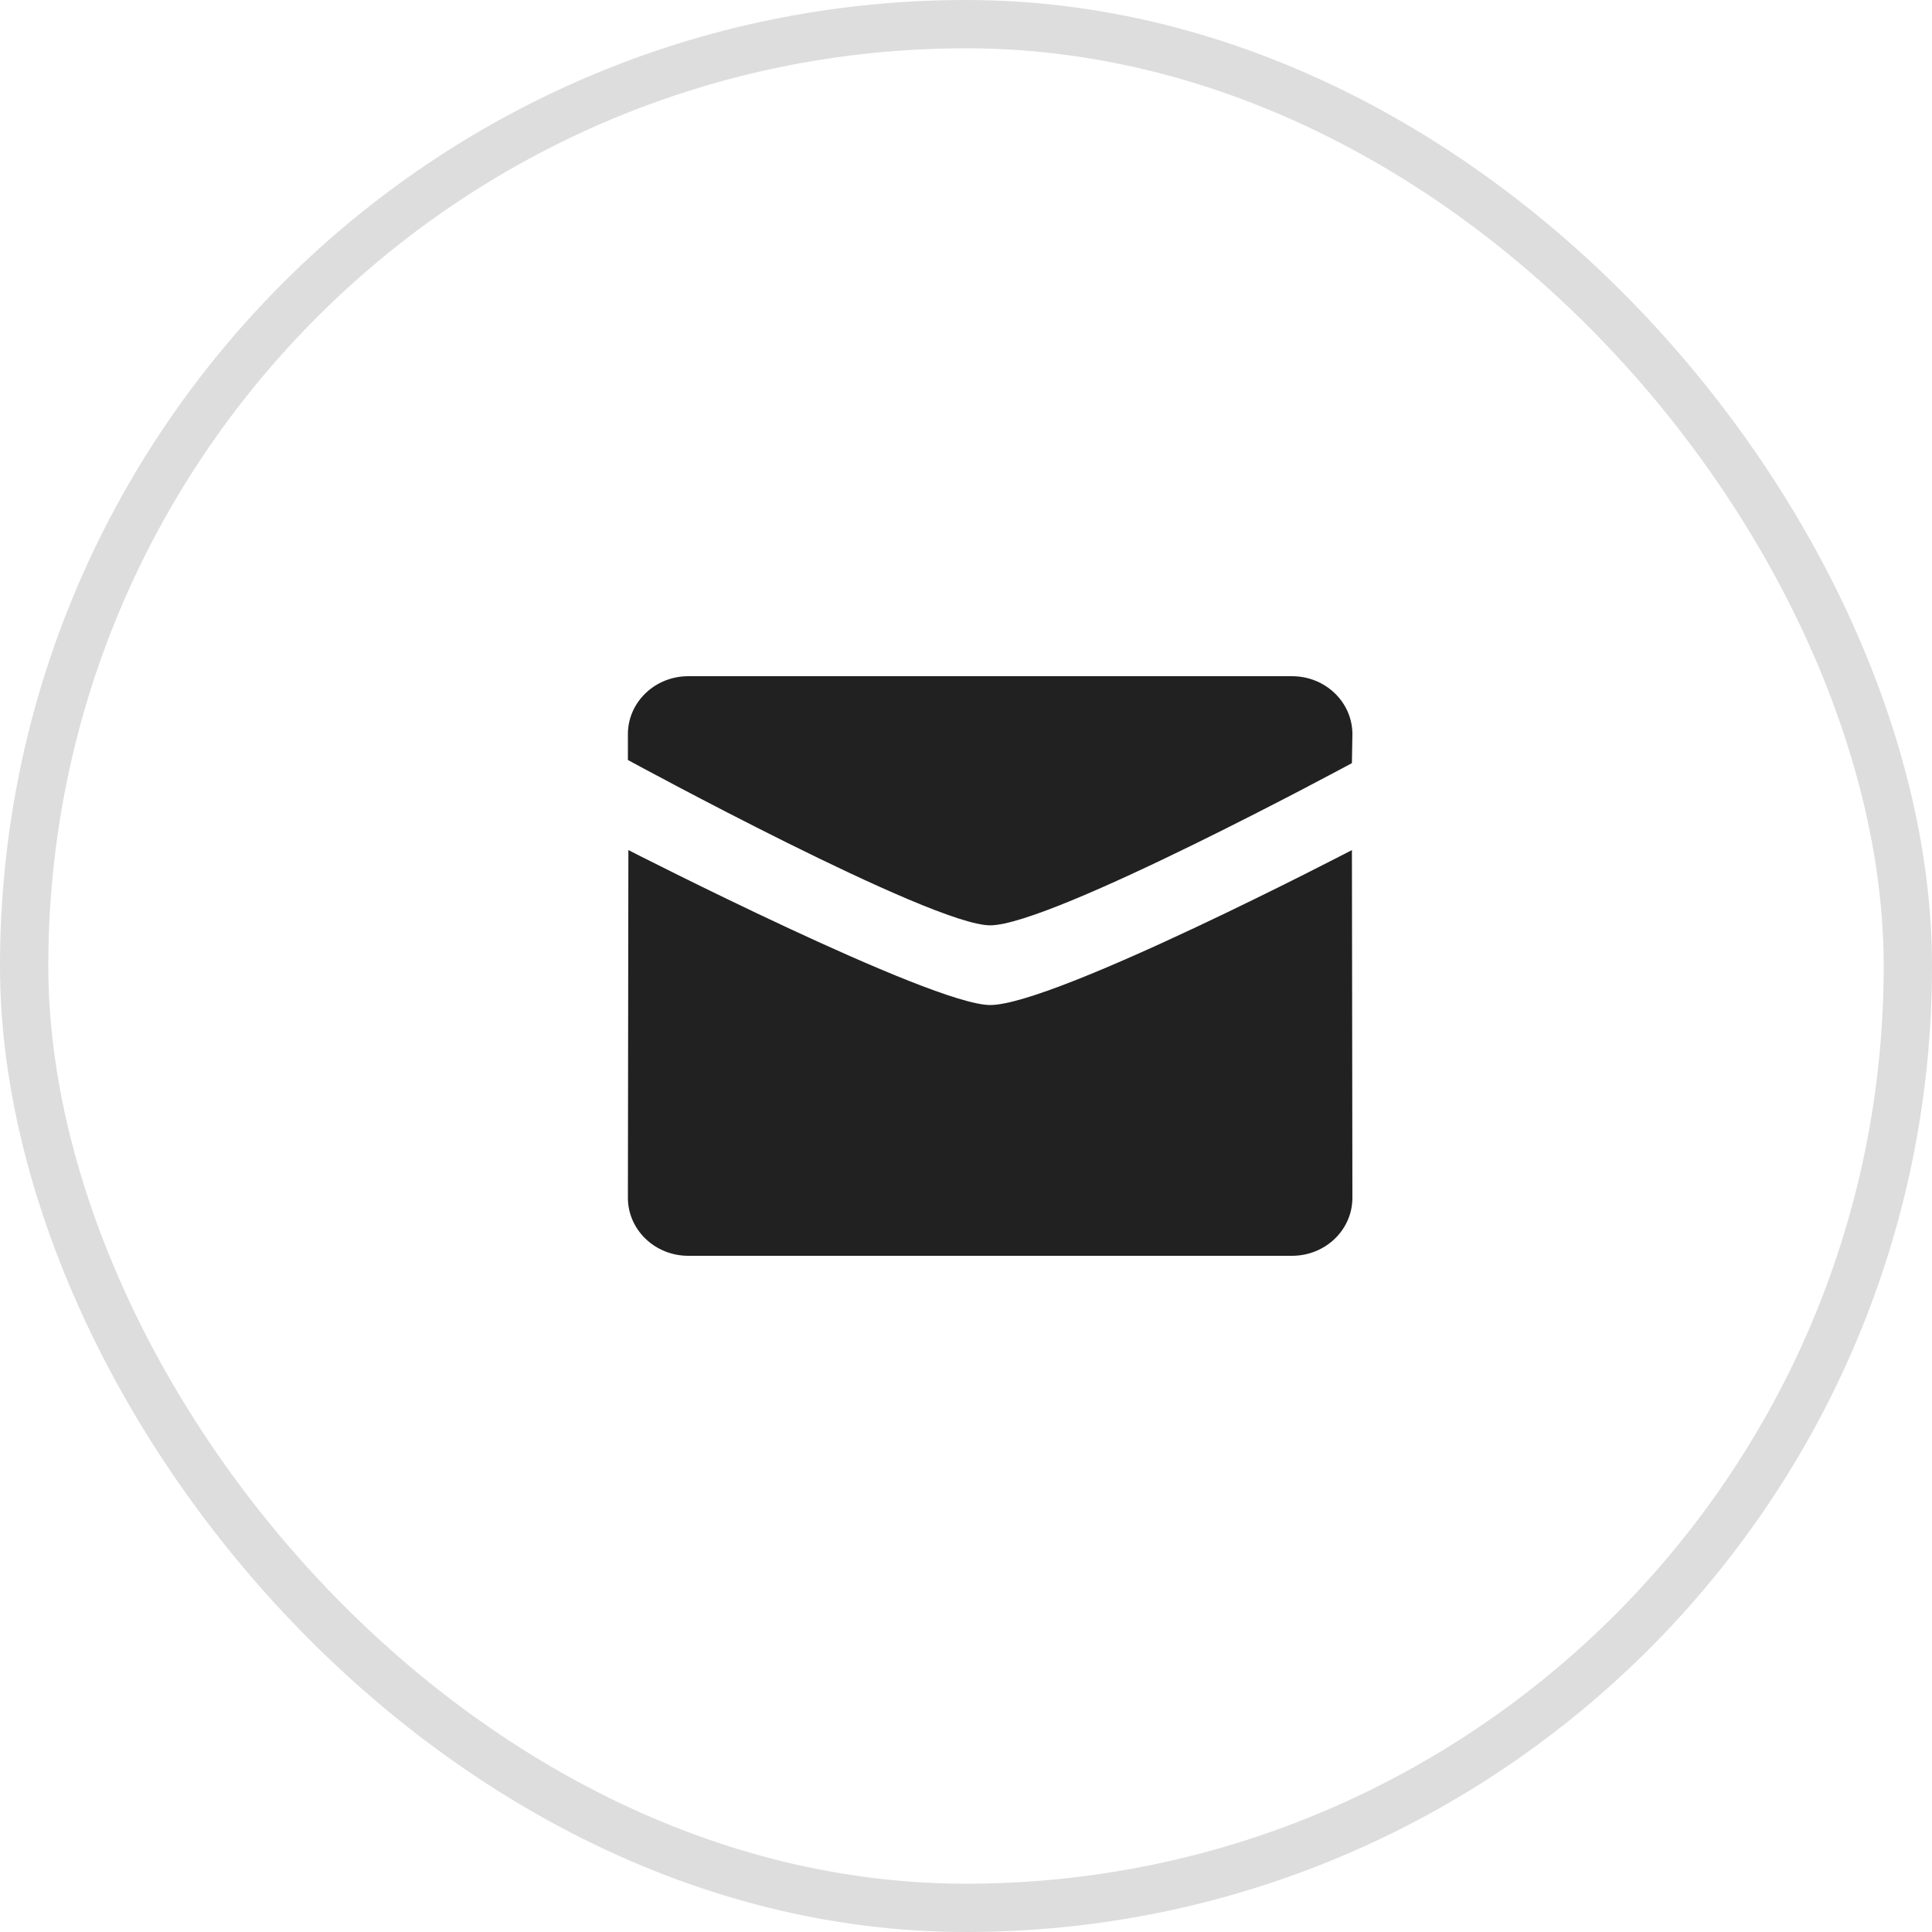
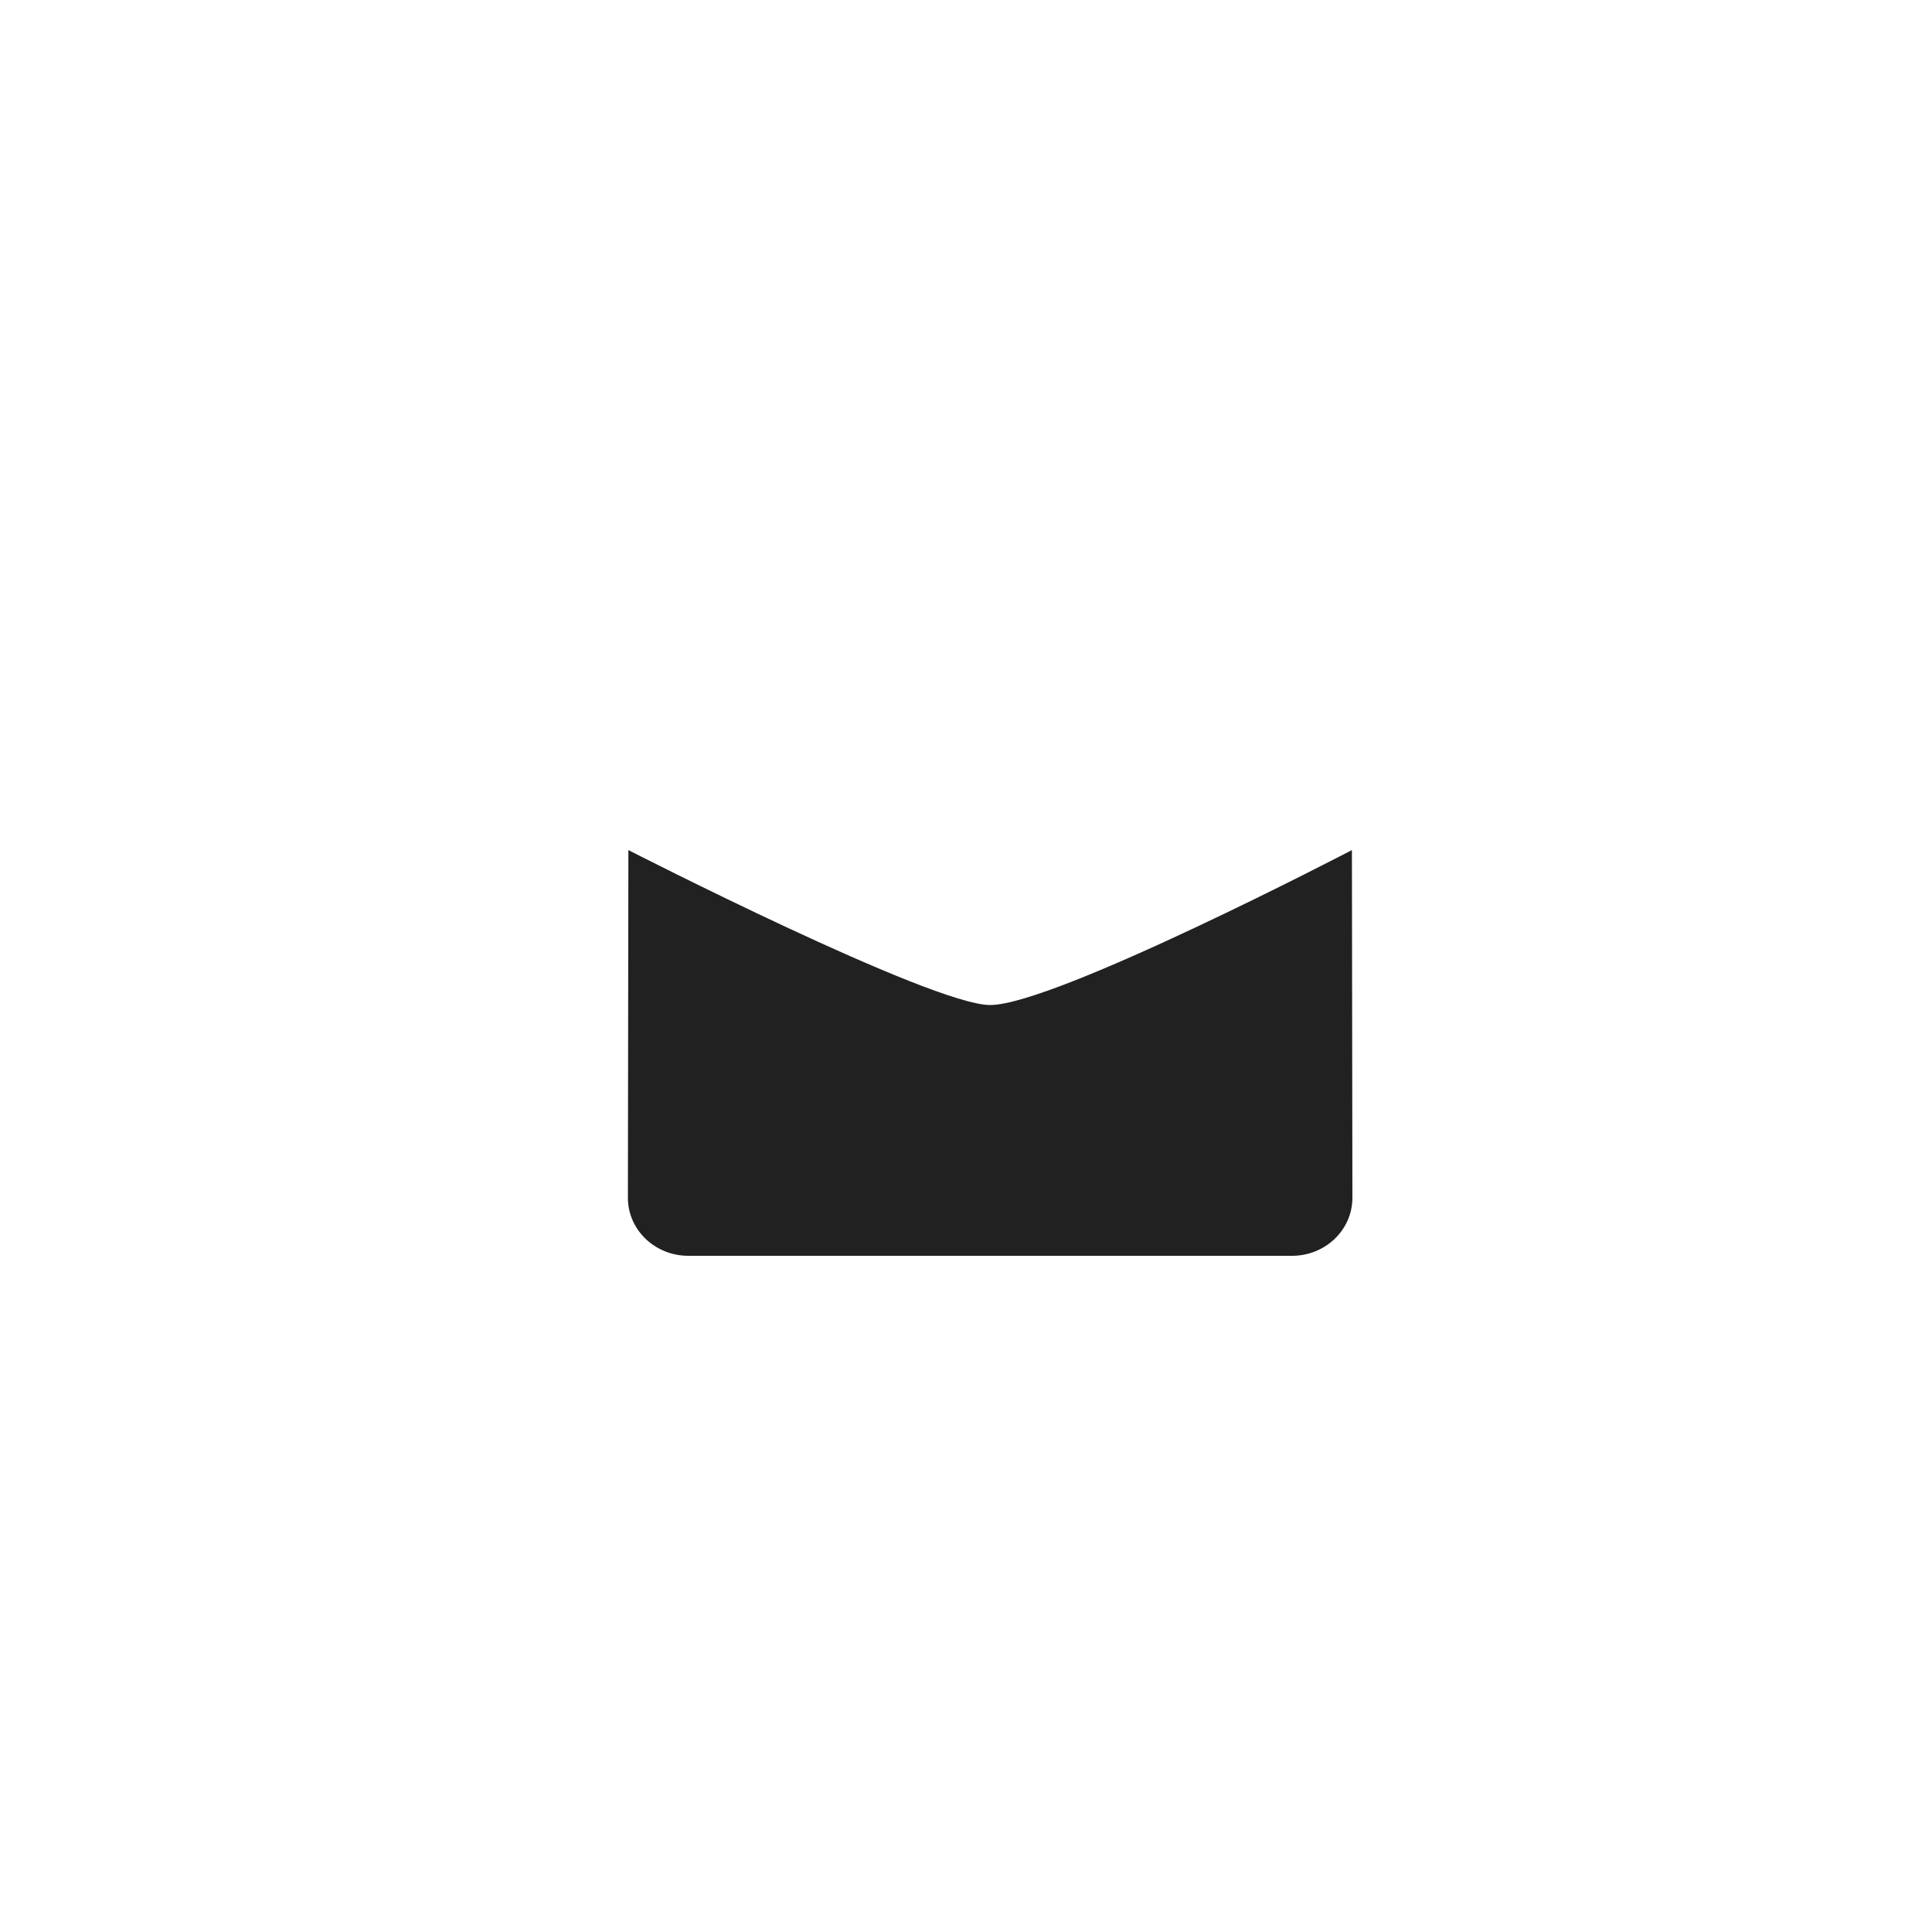
<svg xmlns="http://www.w3.org/2000/svg" width="40" height="40" viewBox="0 0 40 40" fill="none">
-   <rect x="0.5" y="0.5" width="39" height="39" rx="19.5" stroke="#212121" stroke-opacity="0.15" />
-   <path d="M20.5 19.158C21.777 19.158 27.99 15.8 27.99 15.8L28 15.2C28 14.538 27.441 14 26.75 14H14.25C13.559 14 13 14.538 13 15.2V15.735C13 15.735 19.281 19.158 20.5 19.158Z" fill="#212121" />
  <path d="M20.5 20.808C19.281 20.808 13.009 17.6 13.01 17.6L13 24.8C13 25.462 13.56 26 14.25 26H26.75C27.441 26 28 25.462 28 24.8L27.99 17.6C27.99 17.6 21.836 20.808 20.5 20.808Z" fill="#212121" />
</svg>